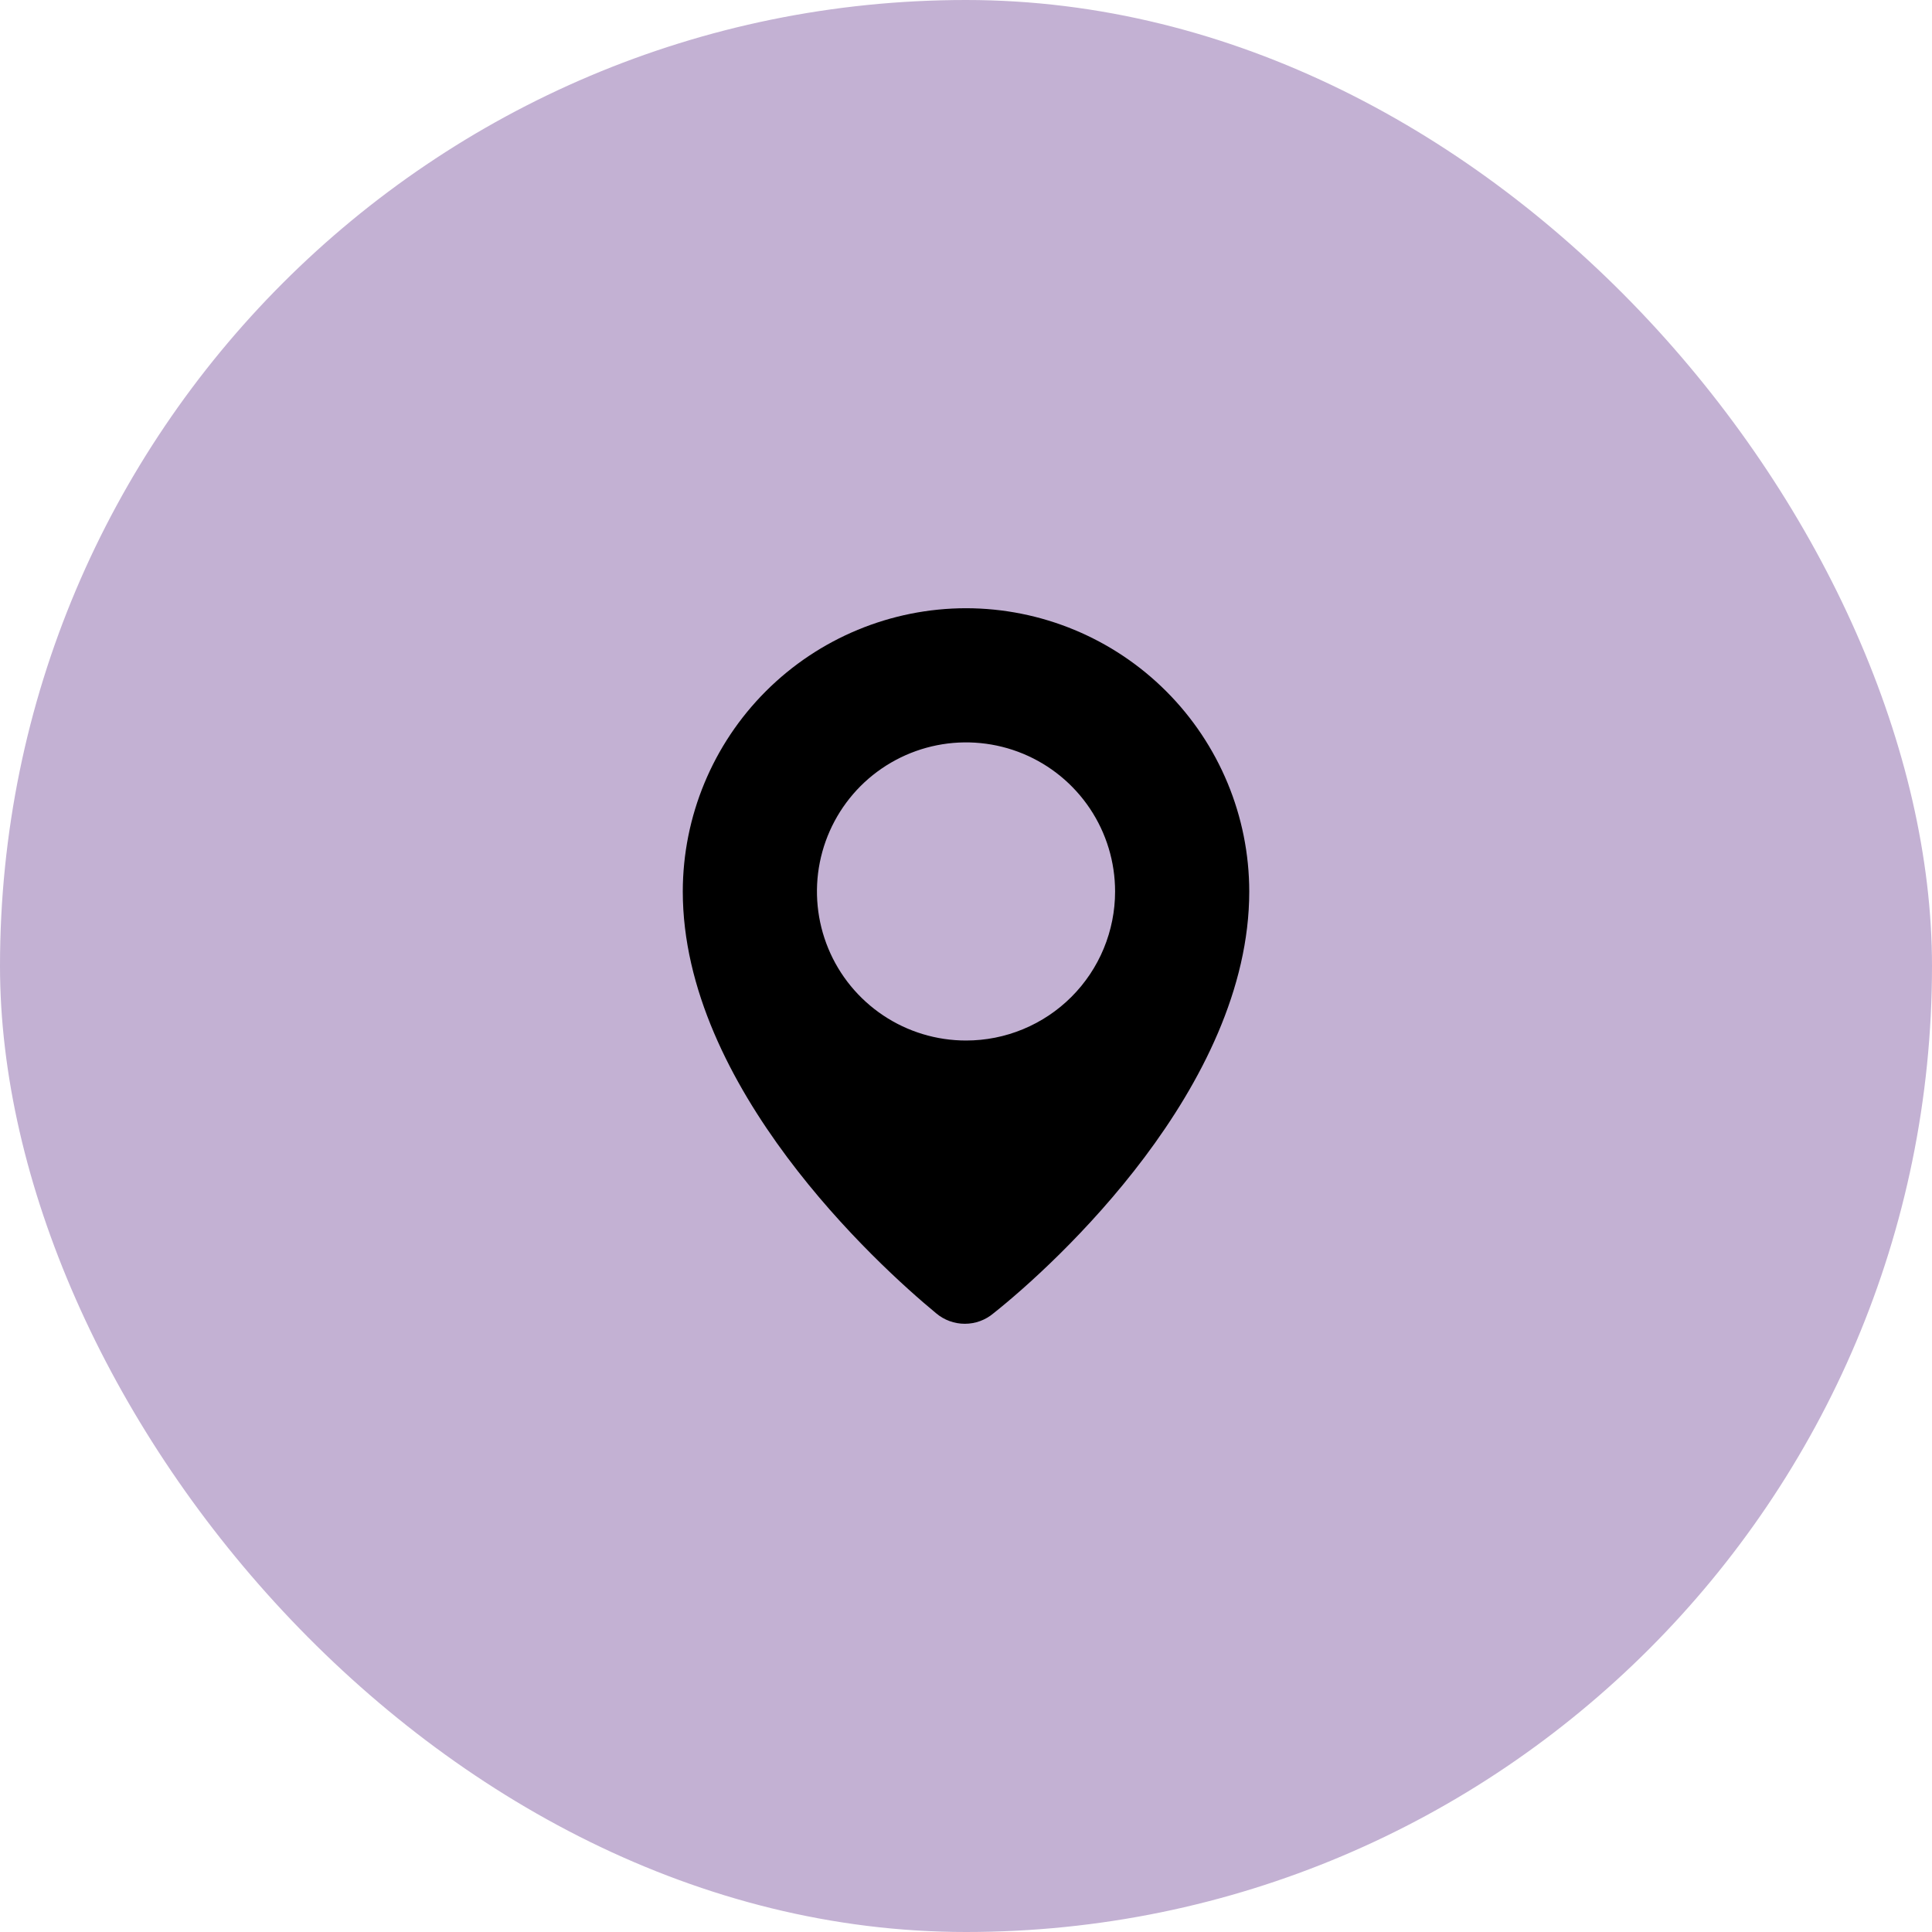
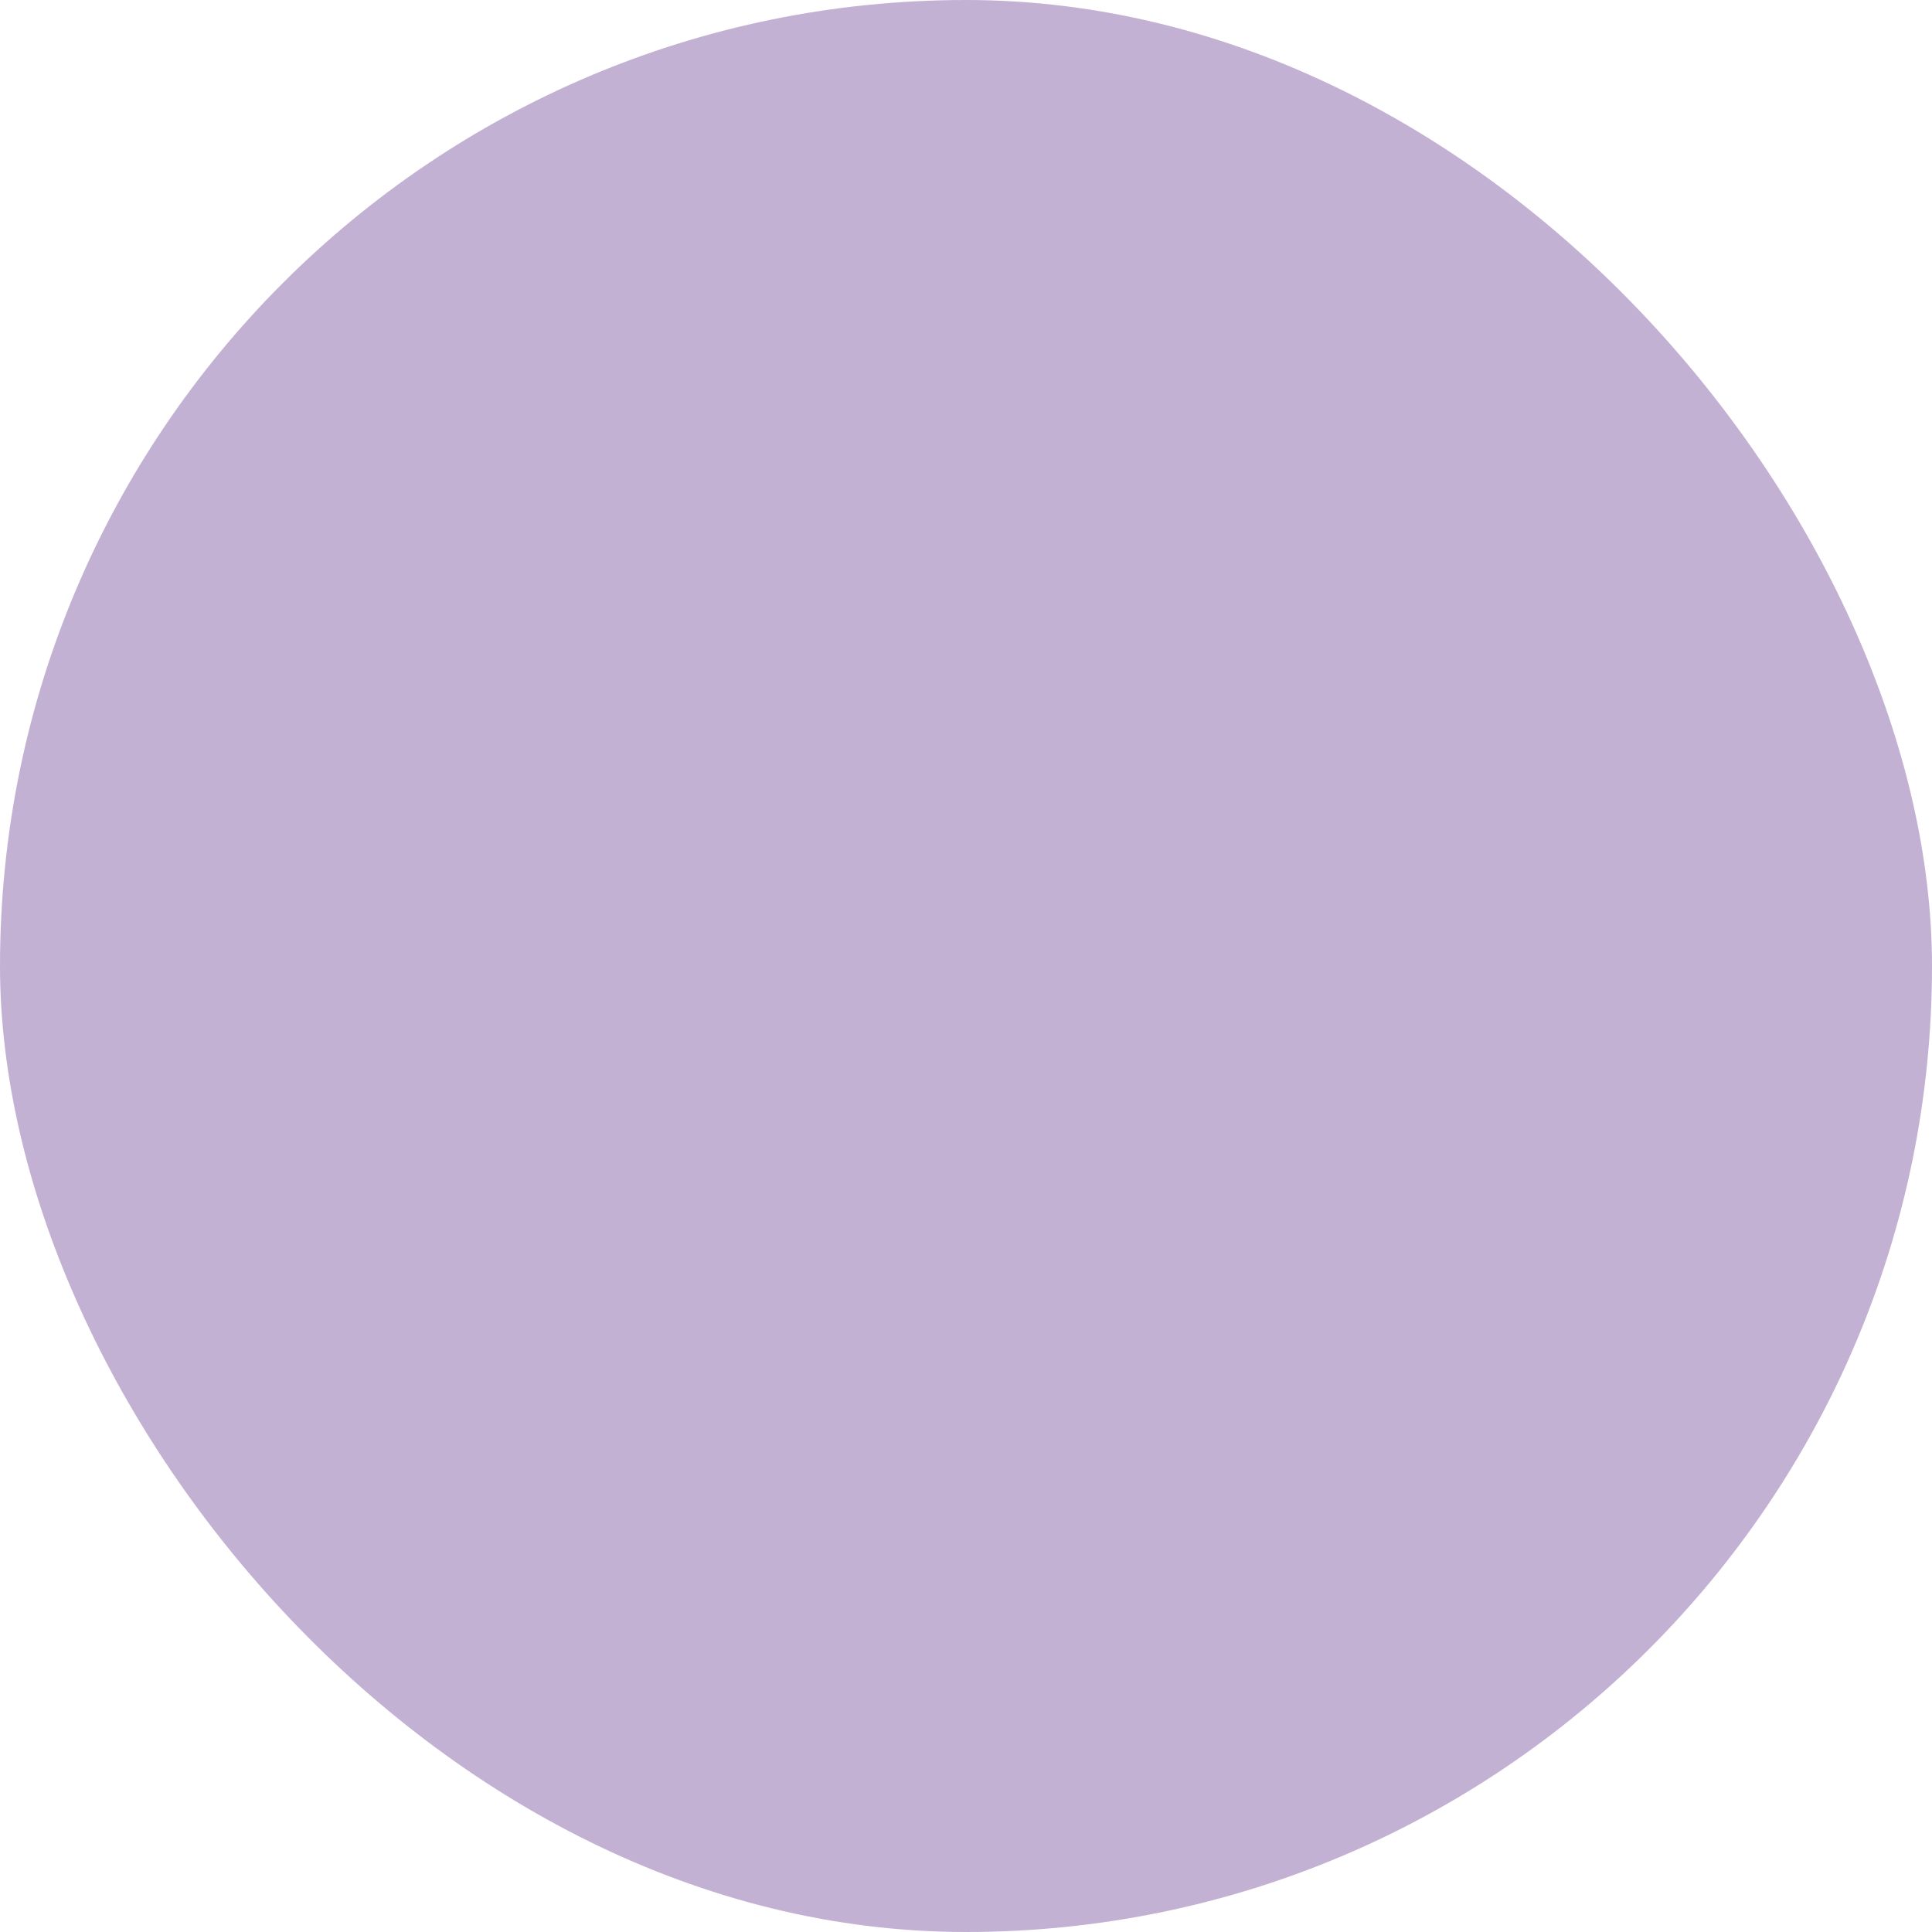
<svg xmlns="http://www.w3.org/2000/svg" width="54" height="54" viewBox="0 0 54 54" fill="none">
  <rect width="54" height="54" rx="27" fill="#C3B1D3" />
  <g clip-path="url(#clip0_195_2329)">
-     <path d="M27.001 17C24.902 17.002 22.889 17.837 21.405 19.321C19.921 20.805 19.086 22.818 19.084 24.917C19.084 30.375 24.501 35.333 26.167 36.708C26.391 36.897 26.675 37 26.967 37C27.26 37 27.543 36.897 27.767 36.708C29.501 35.333 34.917 30.375 34.917 24.917C34.915 22.818 34.08 20.805 32.596 19.321C31.112 17.837 29.1 17.002 27.001 17ZM27.001 29.083C26.177 29.083 25.371 28.839 24.686 28.381C24.001 27.923 23.466 27.273 23.151 26.511C22.836 25.75 22.753 24.912 22.914 24.104C23.075 23.296 23.472 22.553 24.054 21.97C24.637 21.388 25.38 20.991 26.188 20.83C26.996 20.669 27.834 20.752 28.595 21.067C29.357 21.383 30.007 21.917 30.465 22.602C30.923 23.287 31.167 24.093 31.167 24.917C31.167 25.464 31.059 26.006 30.85 26.511C30.641 27.017 30.334 27.476 29.947 27.863C29.56 28.25 29.101 28.557 28.595 28.766C28.09 28.976 27.548 29.083 27.001 29.083Z" fill="black" />
-   </g>
+     </g>
  <defs>
    <clipPath id="clip0_195_2329">
-       <rect width="20" height="20" fill="white" transform="translate(17 17)" />
-     </clipPath>
+       </clipPath>
  </defs>
</svg>